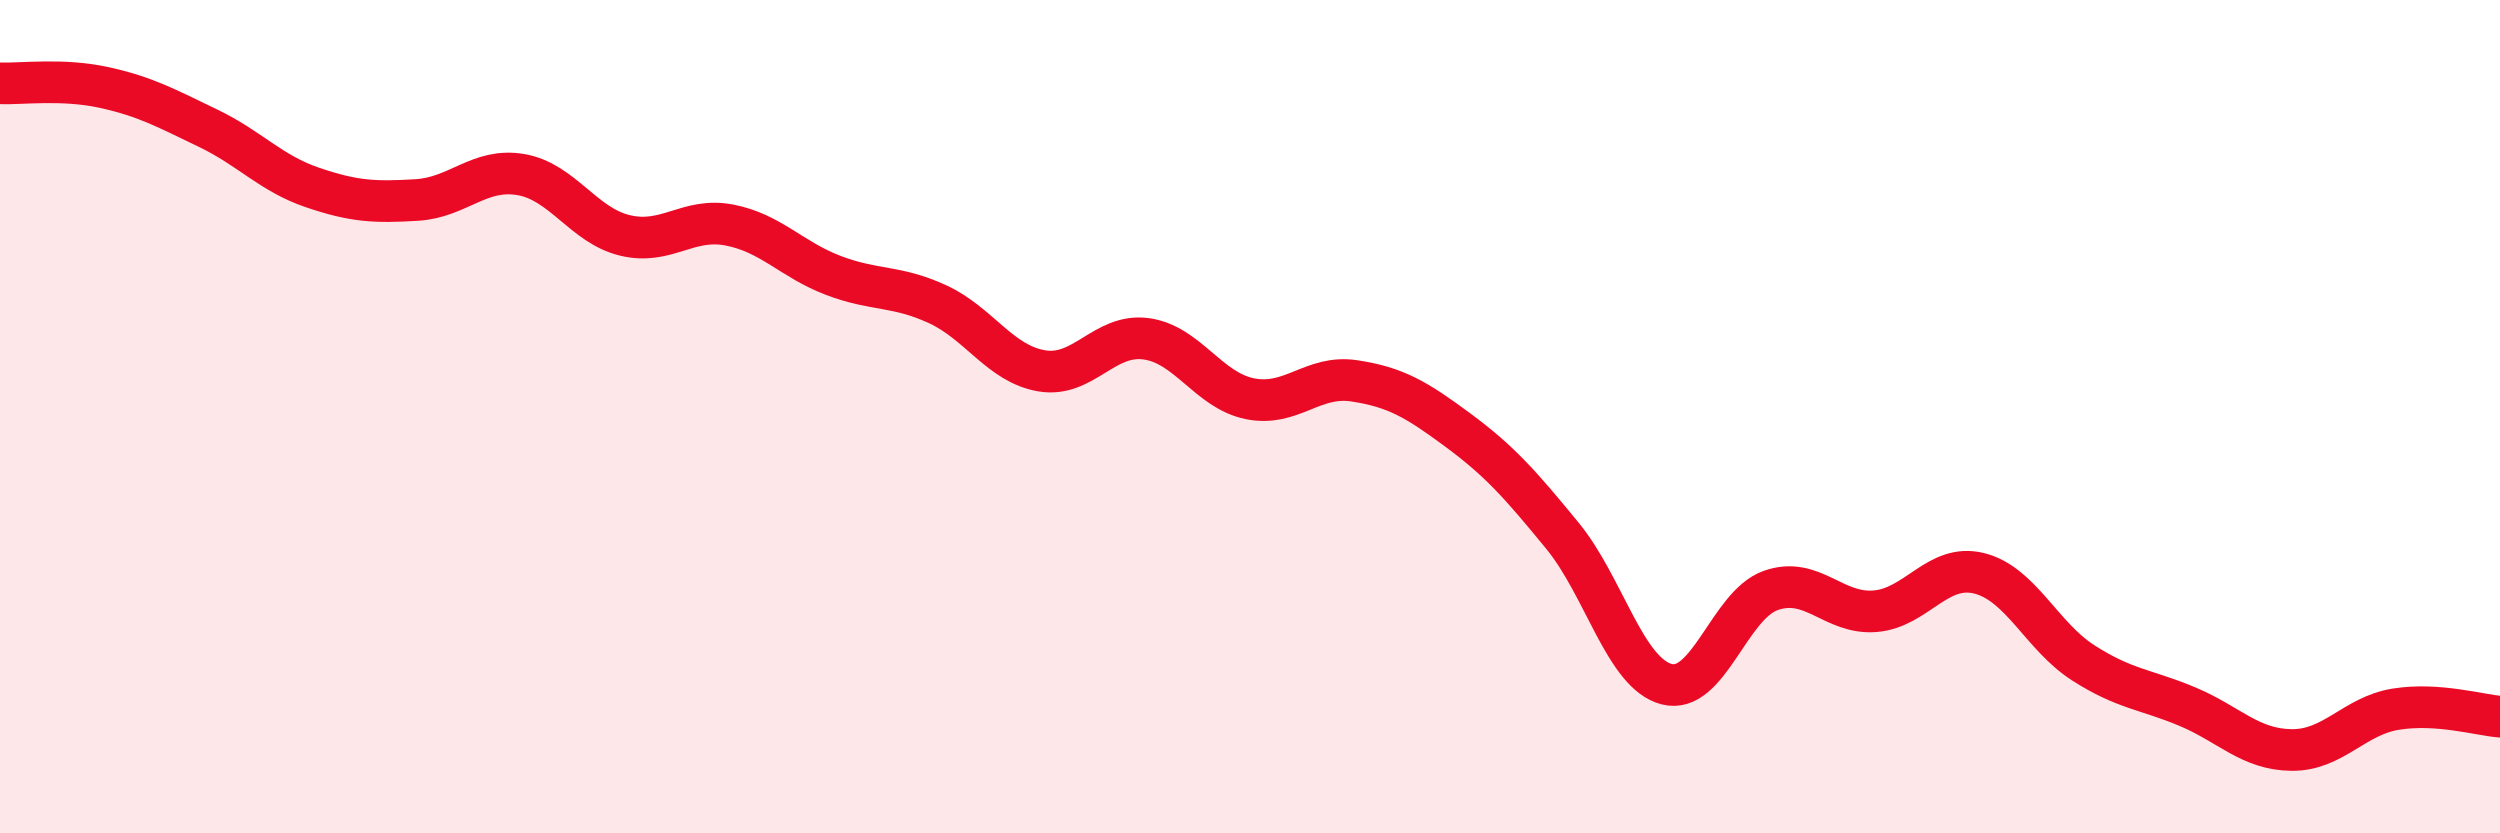
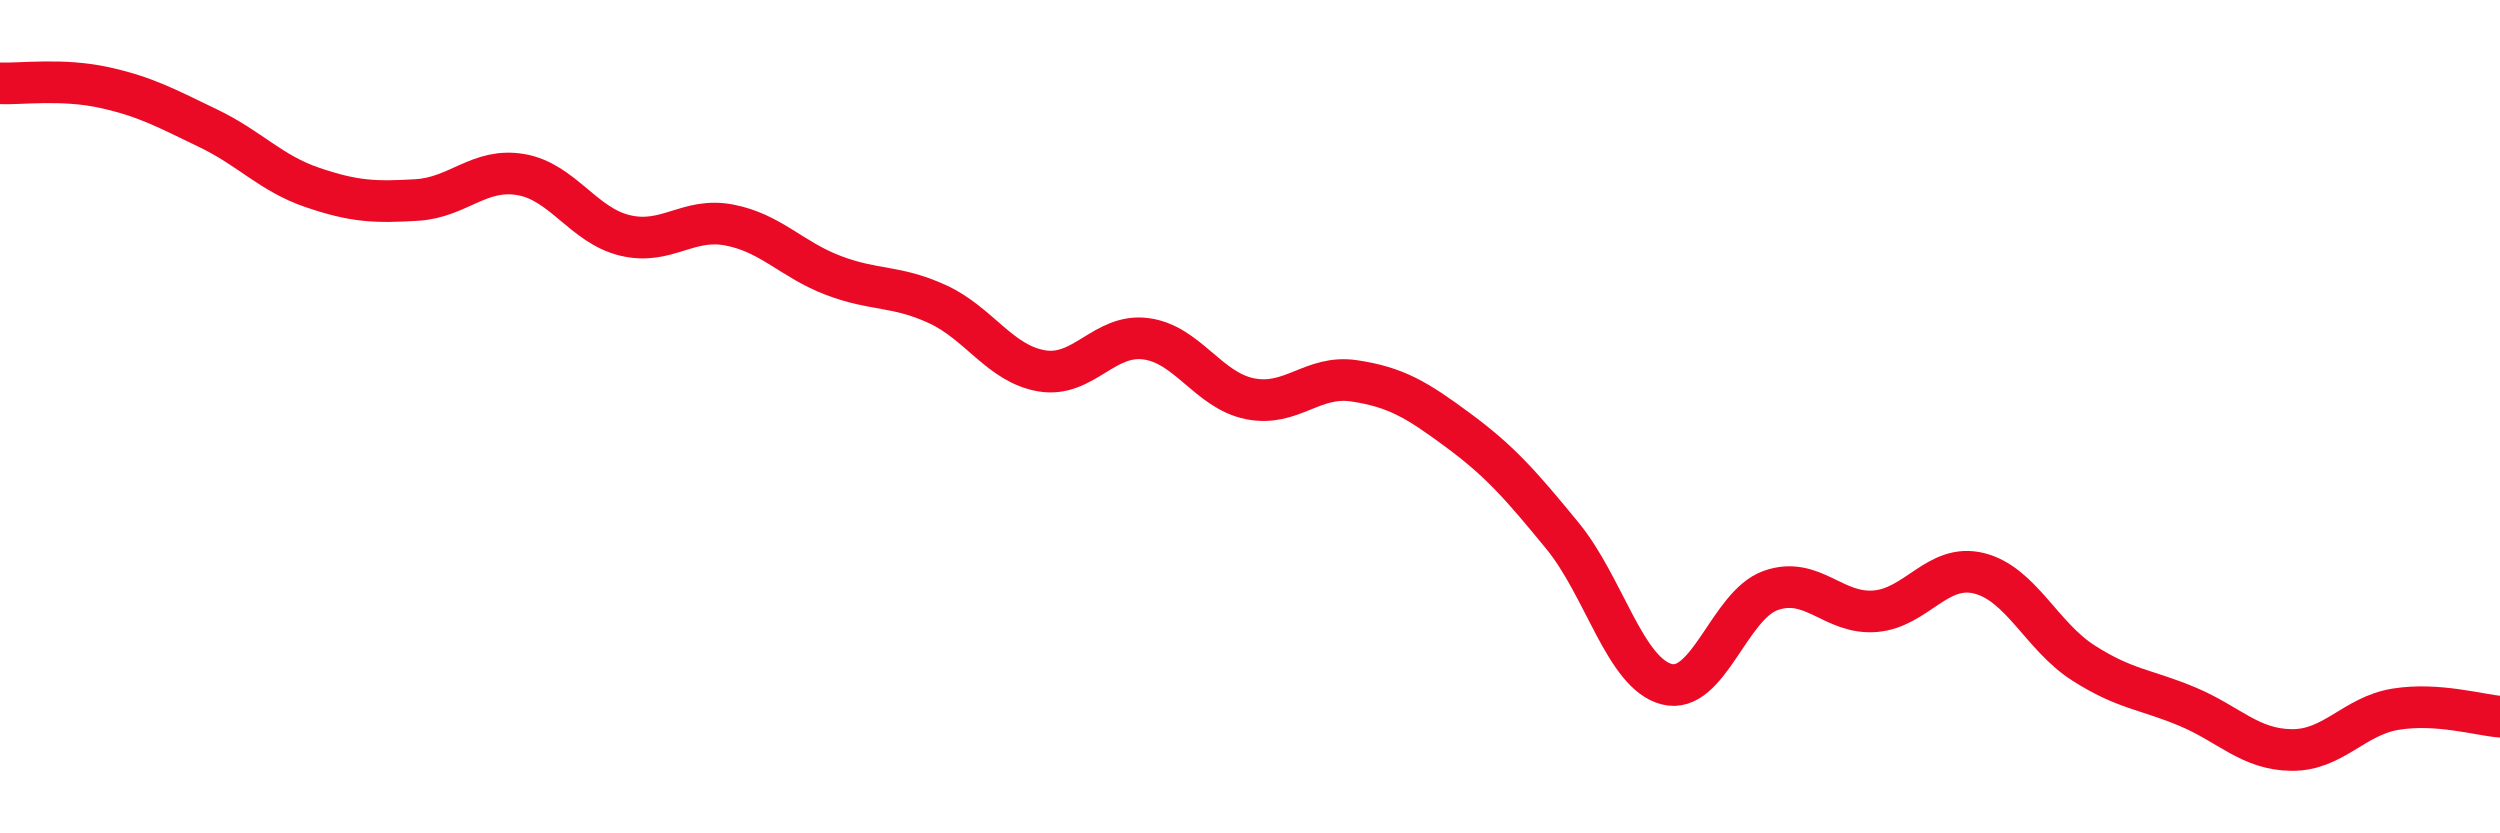
<svg xmlns="http://www.w3.org/2000/svg" width="60" height="20" viewBox="0 0 60 20">
-   <path d="M 0,2 C 0.5,2.02 1.5,1.88 2.5,2.1 C 3.5,2.32 4,2.6 5,3.08 C 6,3.56 6.5,4.16 7.5,4.5 C 8.5,4.84 9,4.86 10,4.8 C 11,4.74 11.5,4.02 12.5,4.19 C 13.5,4.36 14,5.41 15,5.65 C 16,5.89 16.5,5.21 17.5,5.4 C 18.5,5.59 19,6.23 20,6.61 C 21,6.99 21.5,6.84 22.5,7.3 C 23.5,7.76 24,8.73 25,8.9 C 26,9.07 26.5,8 27.5,8.13 C 28.5,8.26 29,9.37 30,9.57 C 31,9.77 31.5,8.99 32.5,9.14 C 33.5,9.29 34,9.59 35,10.33 C 36,11.07 36.5,11.64 37.5,12.86 C 38.5,14.08 39,16.16 40,16.42 C 41,16.68 41.5,14.52 42.5,14.17 C 43.5,13.82 44,14.75 45,14.67 C 46,14.59 46.5,13.51 47.5,13.76 C 48.5,14.01 49,15.27 50,15.91 C 51,16.55 51.5,16.54 52.5,16.96 C 53.5,17.38 54,17.99 55,18 C 56,18.01 56.5,17.18 57.5,17.02 C 58.5,16.86 59.5,17.16 60,17.2L60 20L0 20Z" fill="#EB0A25" opacity="0.1" stroke-linecap="round" stroke-linejoin="round" />
  <path d="M 0,2 C 0.5,2.02 1.5,1.88 2.5,2.1 C 3.5,2.32 4,2.6 5,3.08 C 6,3.56 6.5,4.16 7.5,4.5 C 8.5,4.84 9,4.86 10,4.8 C 11,4.74 11.5,4.02 12.5,4.19 C 13.5,4.36 14,5.41 15,5.65 C 16,5.89 16.5,5.21 17.5,5.4 C 18.5,5.59 19,6.23 20,6.61 C 21,6.99 21.5,6.84 22.5,7.3 C 23.5,7.76 24,8.73 25,8.9 C 26,9.07 26.5,8 27.5,8.13 C 28.5,8.26 29,9.37 30,9.57 C 31,9.77 31.5,8.99 32.5,9.14 C 33.5,9.29 34,9.59 35,10.33 C 36,11.07 36.5,11.64 37.5,12.86 C 38.5,14.08 39,16.16 40,16.42 C 41,16.68 41.5,14.52 42.5,14.17 C 43.5,13.82 44,14.75 45,14.67 C 46,14.59 46.5,13.51 47.5,13.76 C 48.5,14.01 49,15.27 50,15.91 C 51,16.55 51.5,16.54 52.5,16.96 C 53.5,17.38 54,17.99 55,18 C 56,18.01 56.5,17.18 57.5,17.02 C 58.5,16.86 59.5,17.16 60,17.2" stroke="#EB0A25" stroke-width="1" fill="none" stroke-linecap="round" stroke-linejoin="round" />
</svg>